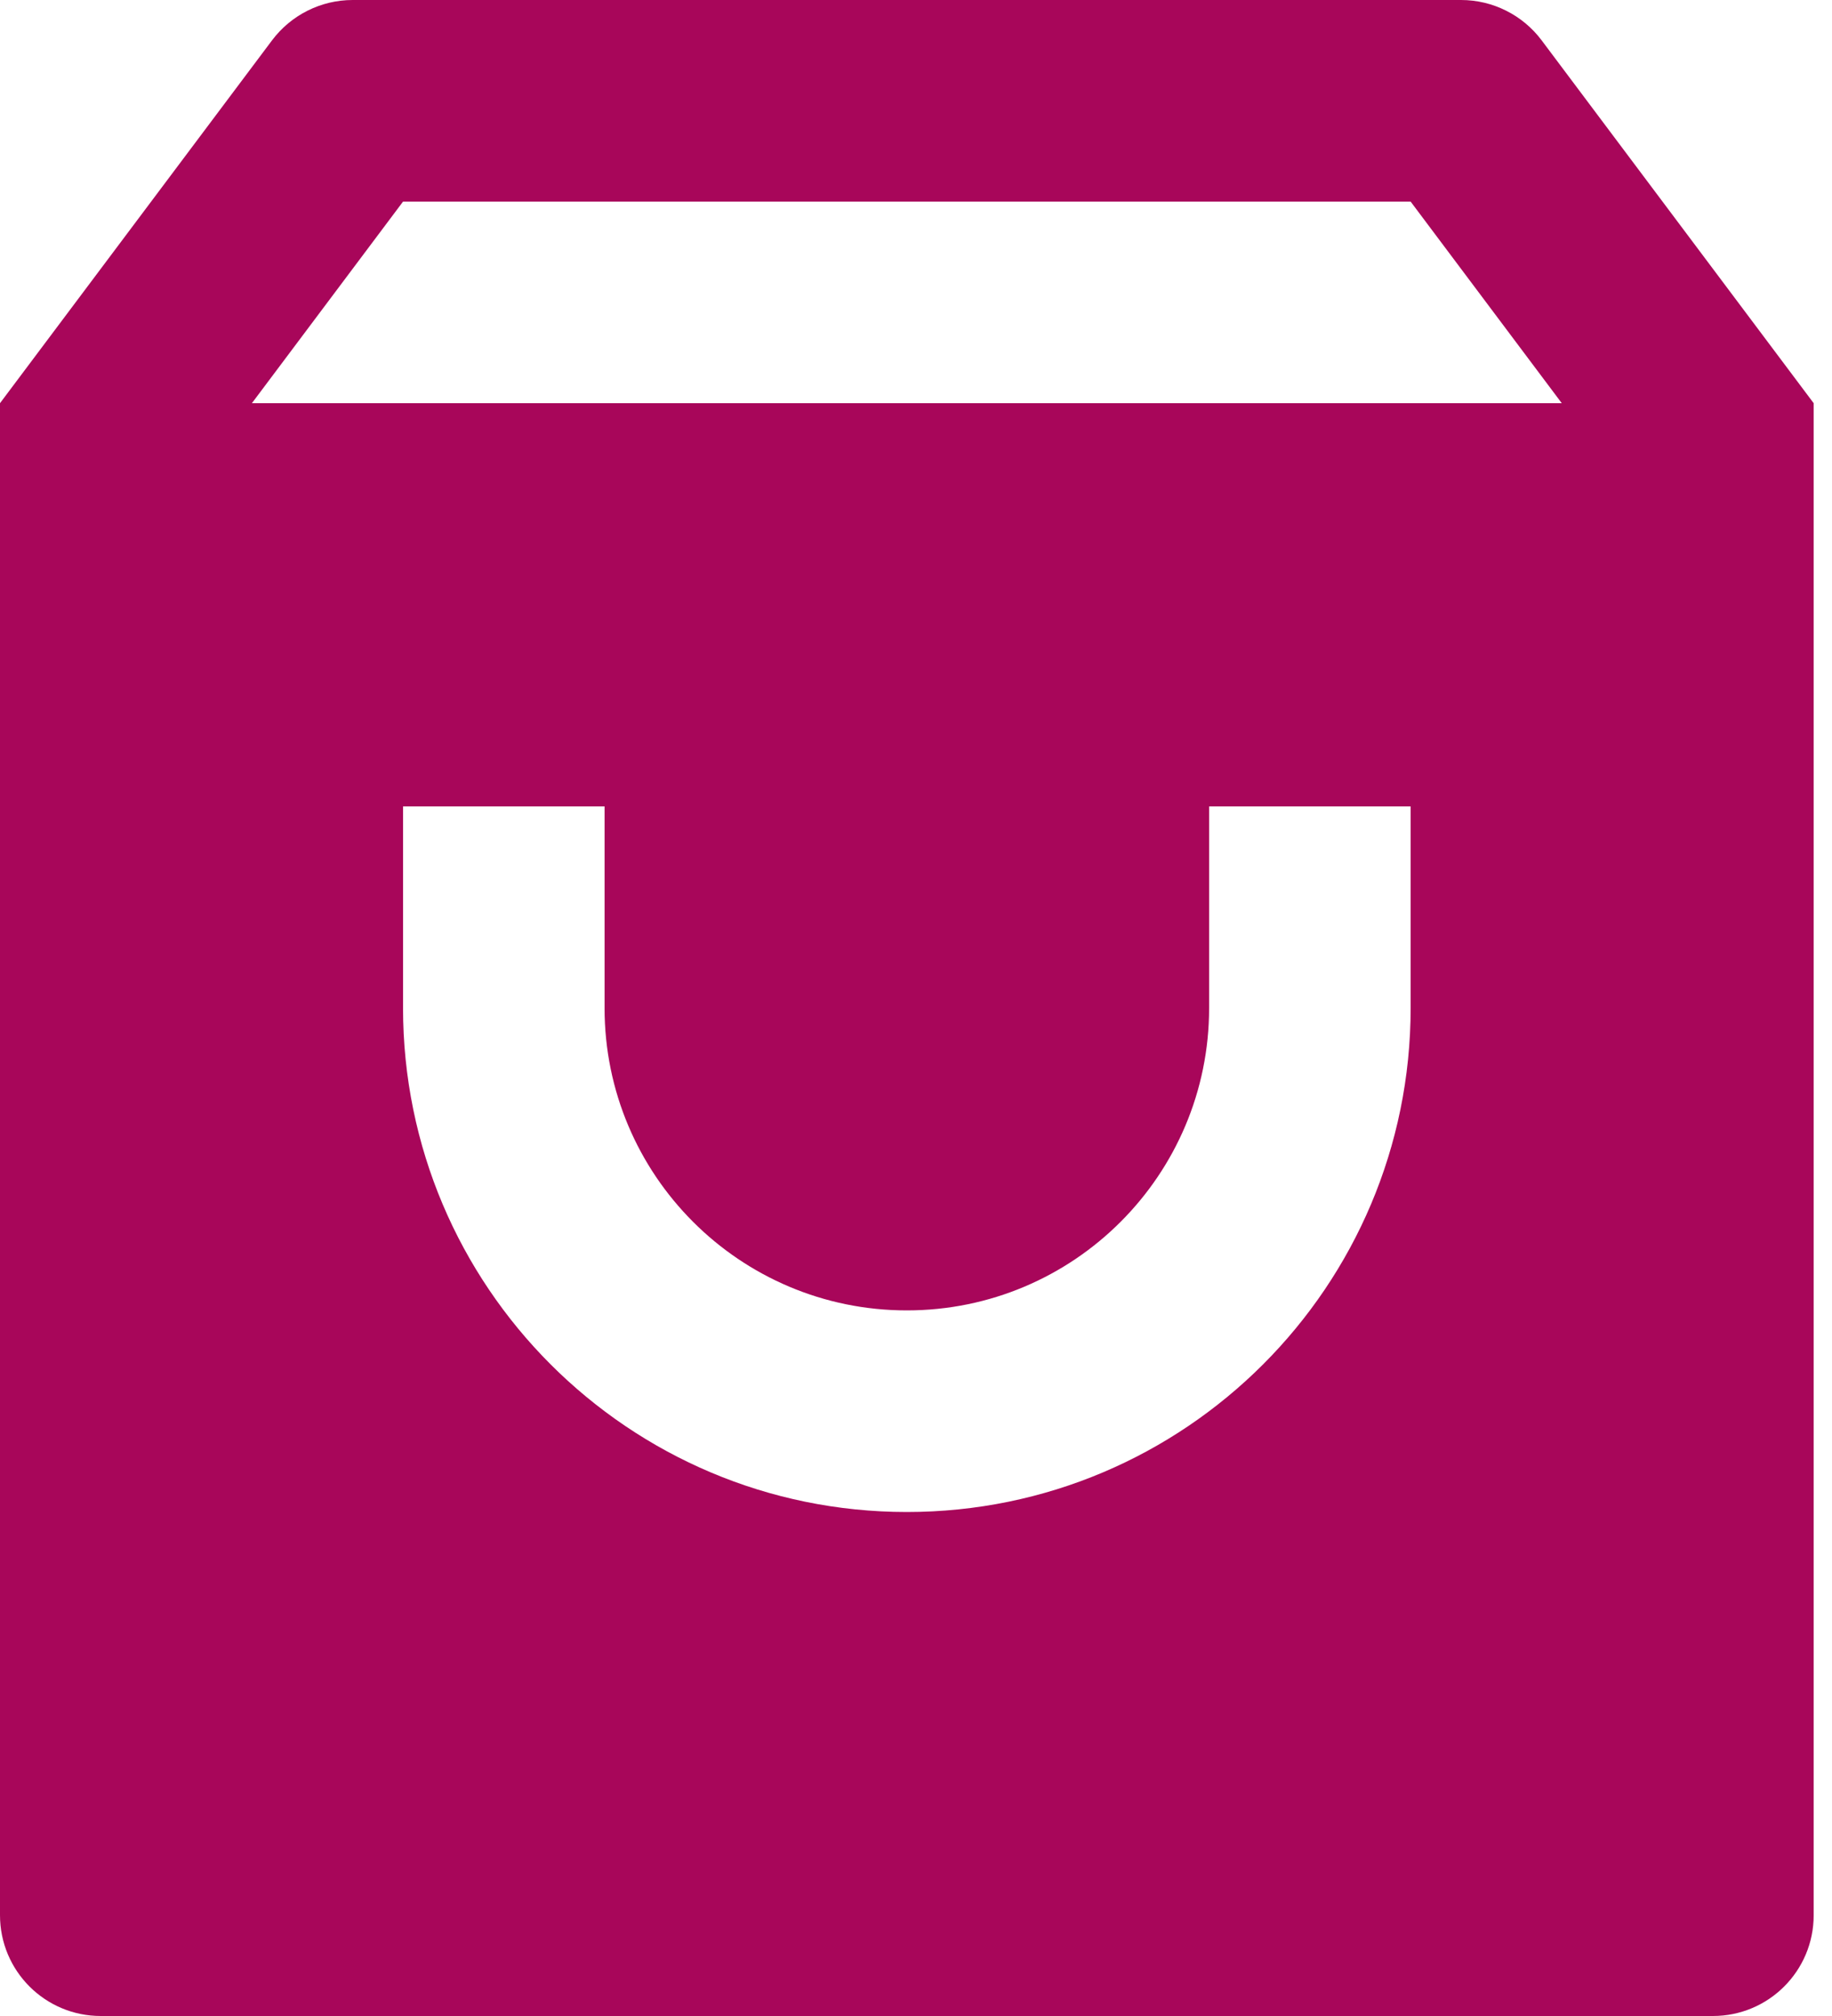
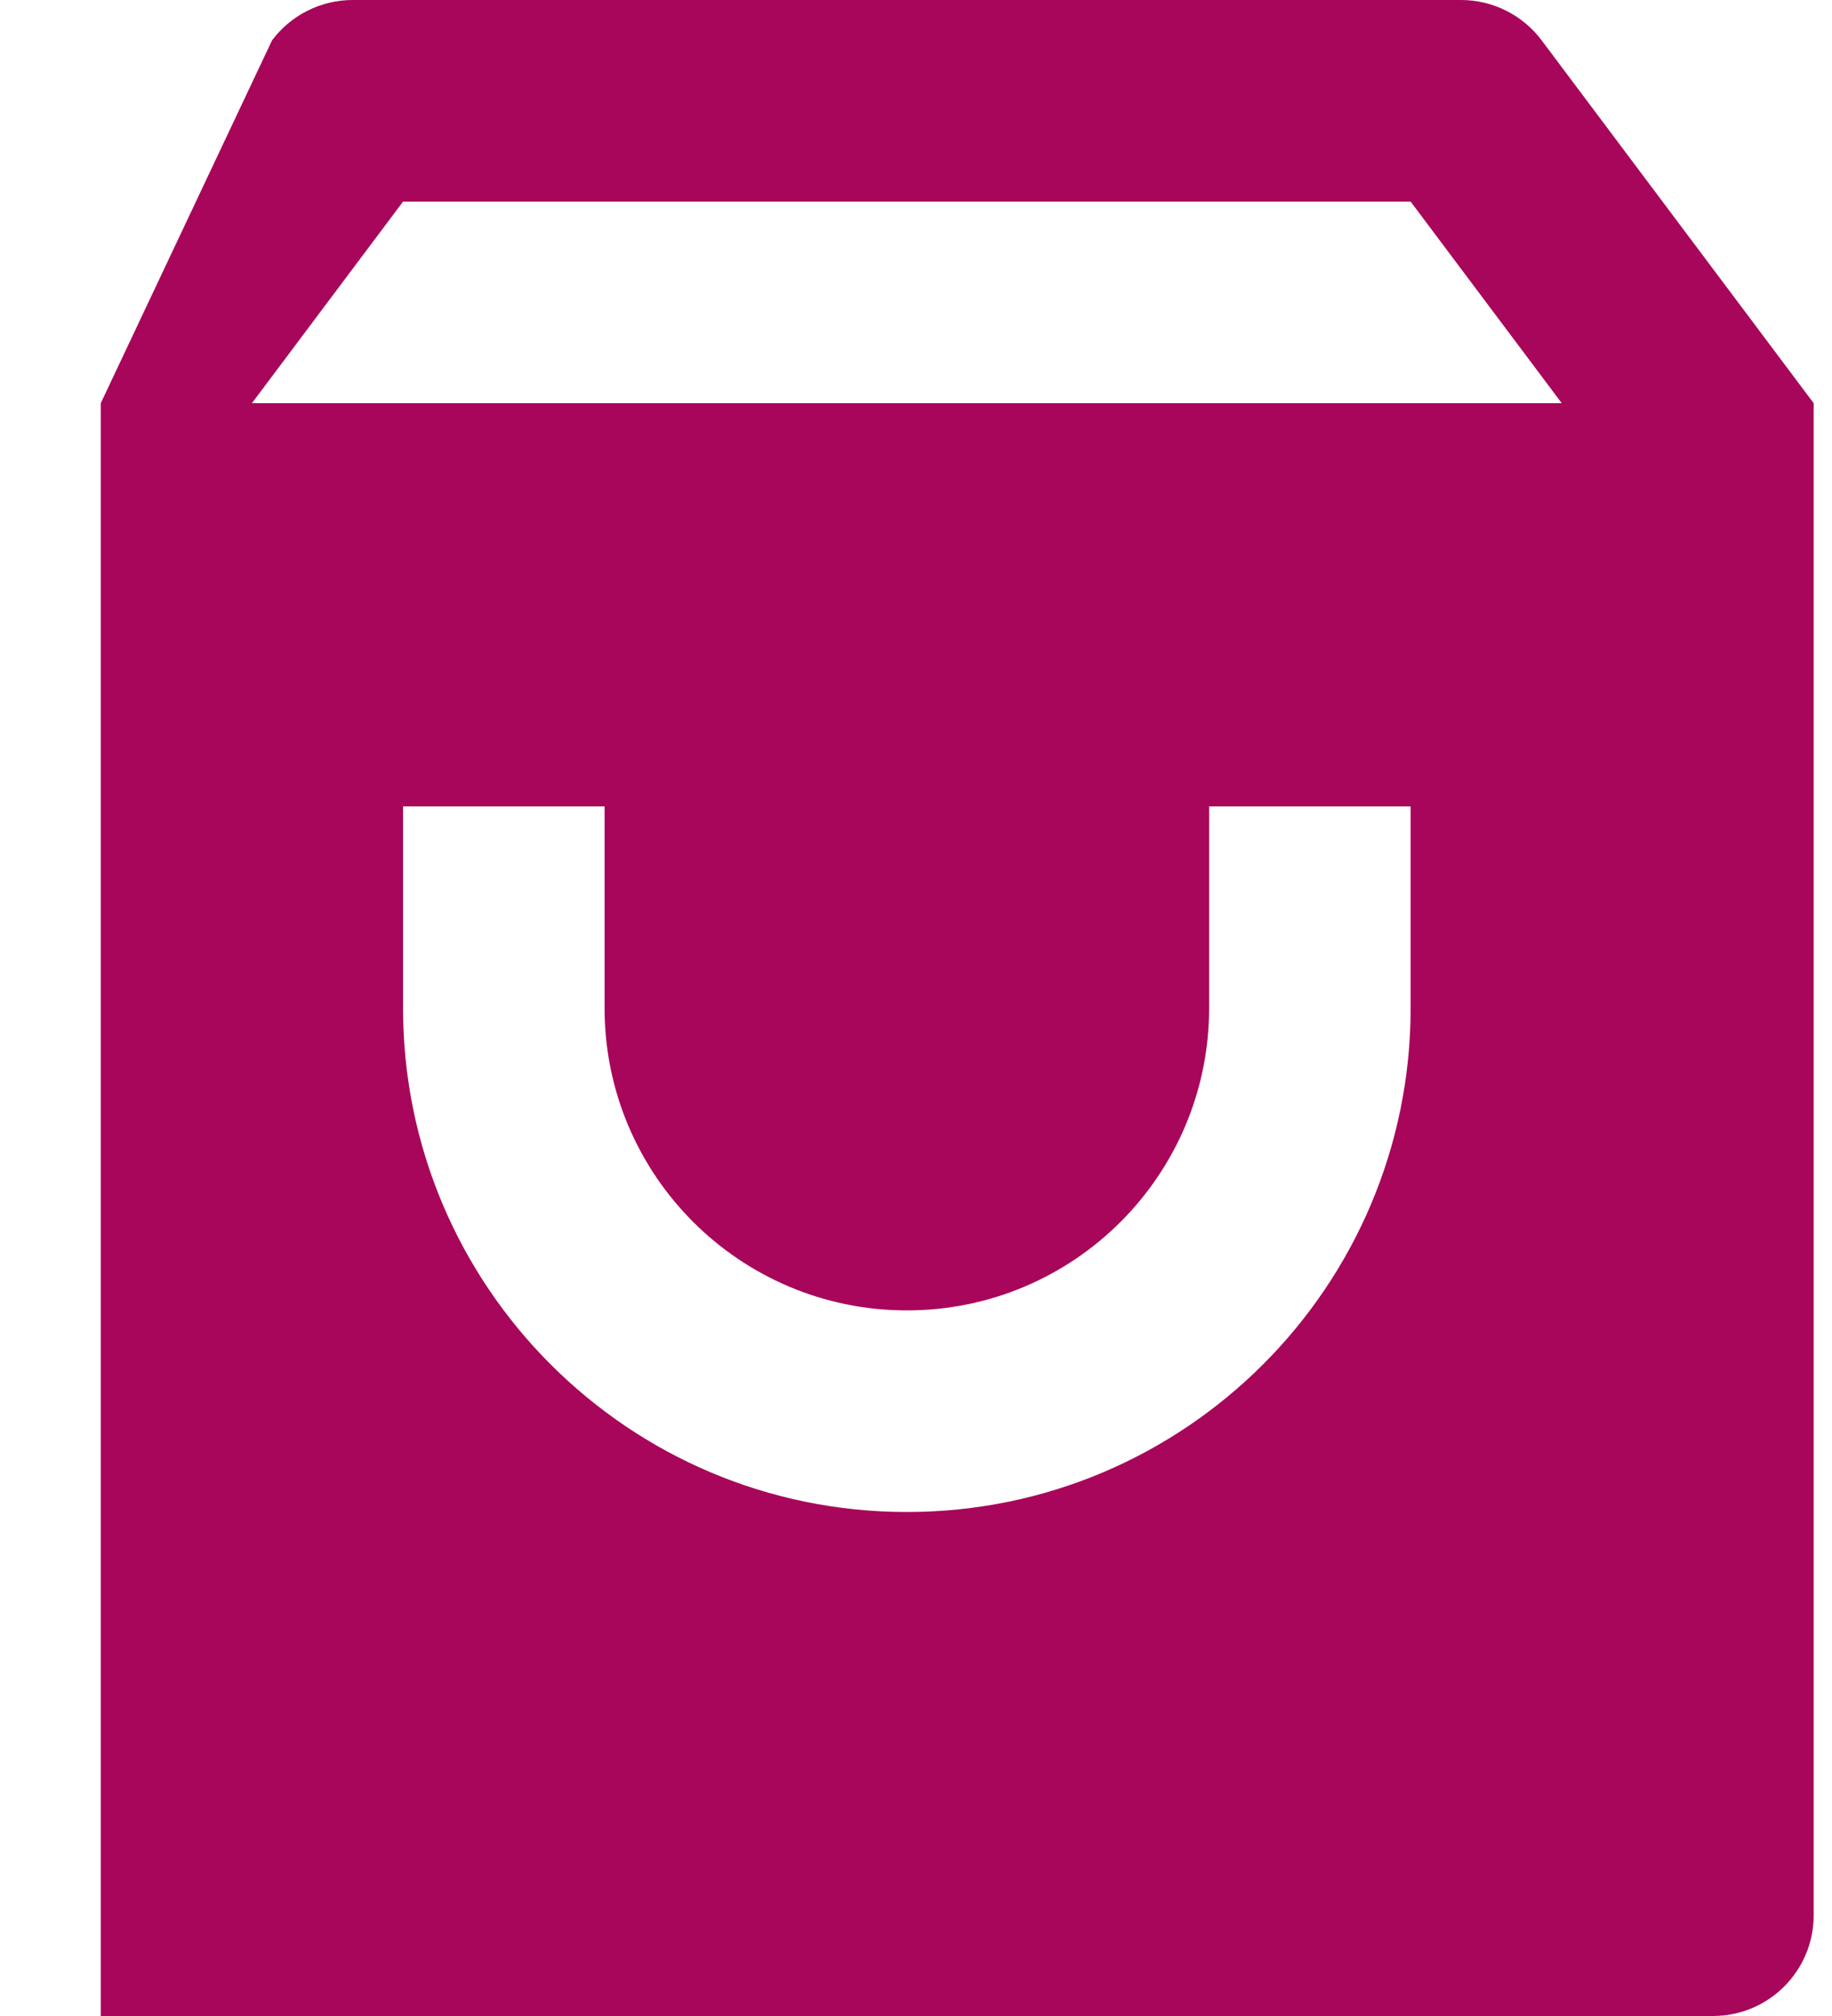
<svg xmlns="http://www.w3.org/2000/svg" width="20" height="22" viewBox="0 0 20 22" fill="none">
-   <path d="M3.85 0H15.95C16.296 0 16.622 0.163 16.83 0.44L19.8 4.4V20.9C19.8 21.508 19.308 22 18.7 22H1.1C0.492 22 0 21.508 0 20.9V4.4L2.97 0.44C3.178 0.163 3.504 0 3.85 0ZM17.05 4.4L15.4 2.2H4.4L2.75 4.4H17.05ZM6.6 8.8H4.4V11C4.4 14.037 6.862 16.5 9.9 16.5C12.938 16.5 15.4 14.037 15.4 11V8.8H13.2V11C13.2 12.823 11.723 14.3 9.9 14.3C8.077 14.3 6.6 12.823 6.6 11V8.8Z" fill="#A8065A" />
+   <path d="M3.85 0H15.95C16.296 0 16.622 0.163 16.83 0.44L19.8 4.4V20.9C19.8 21.508 19.308 22 18.7 22H1.1V4.4L2.97 0.44C3.178 0.163 3.504 0 3.85 0ZM17.05 4.4L15.4 2.2H4.4L2.75 4.4H17.05ZM6.6 8.8H4.4V11C4.4 14.037 6.862 16.5 9.9 16.5C12.938 16.5 15.4 14.037 15.4 11V8.8H13.2V11C13.2 12.823 11.723 14.3 9.9 14.3C8.077 14.3 6.6 12.823 6.6 11V8.8Z" fill="#A8065A" />
</svg>